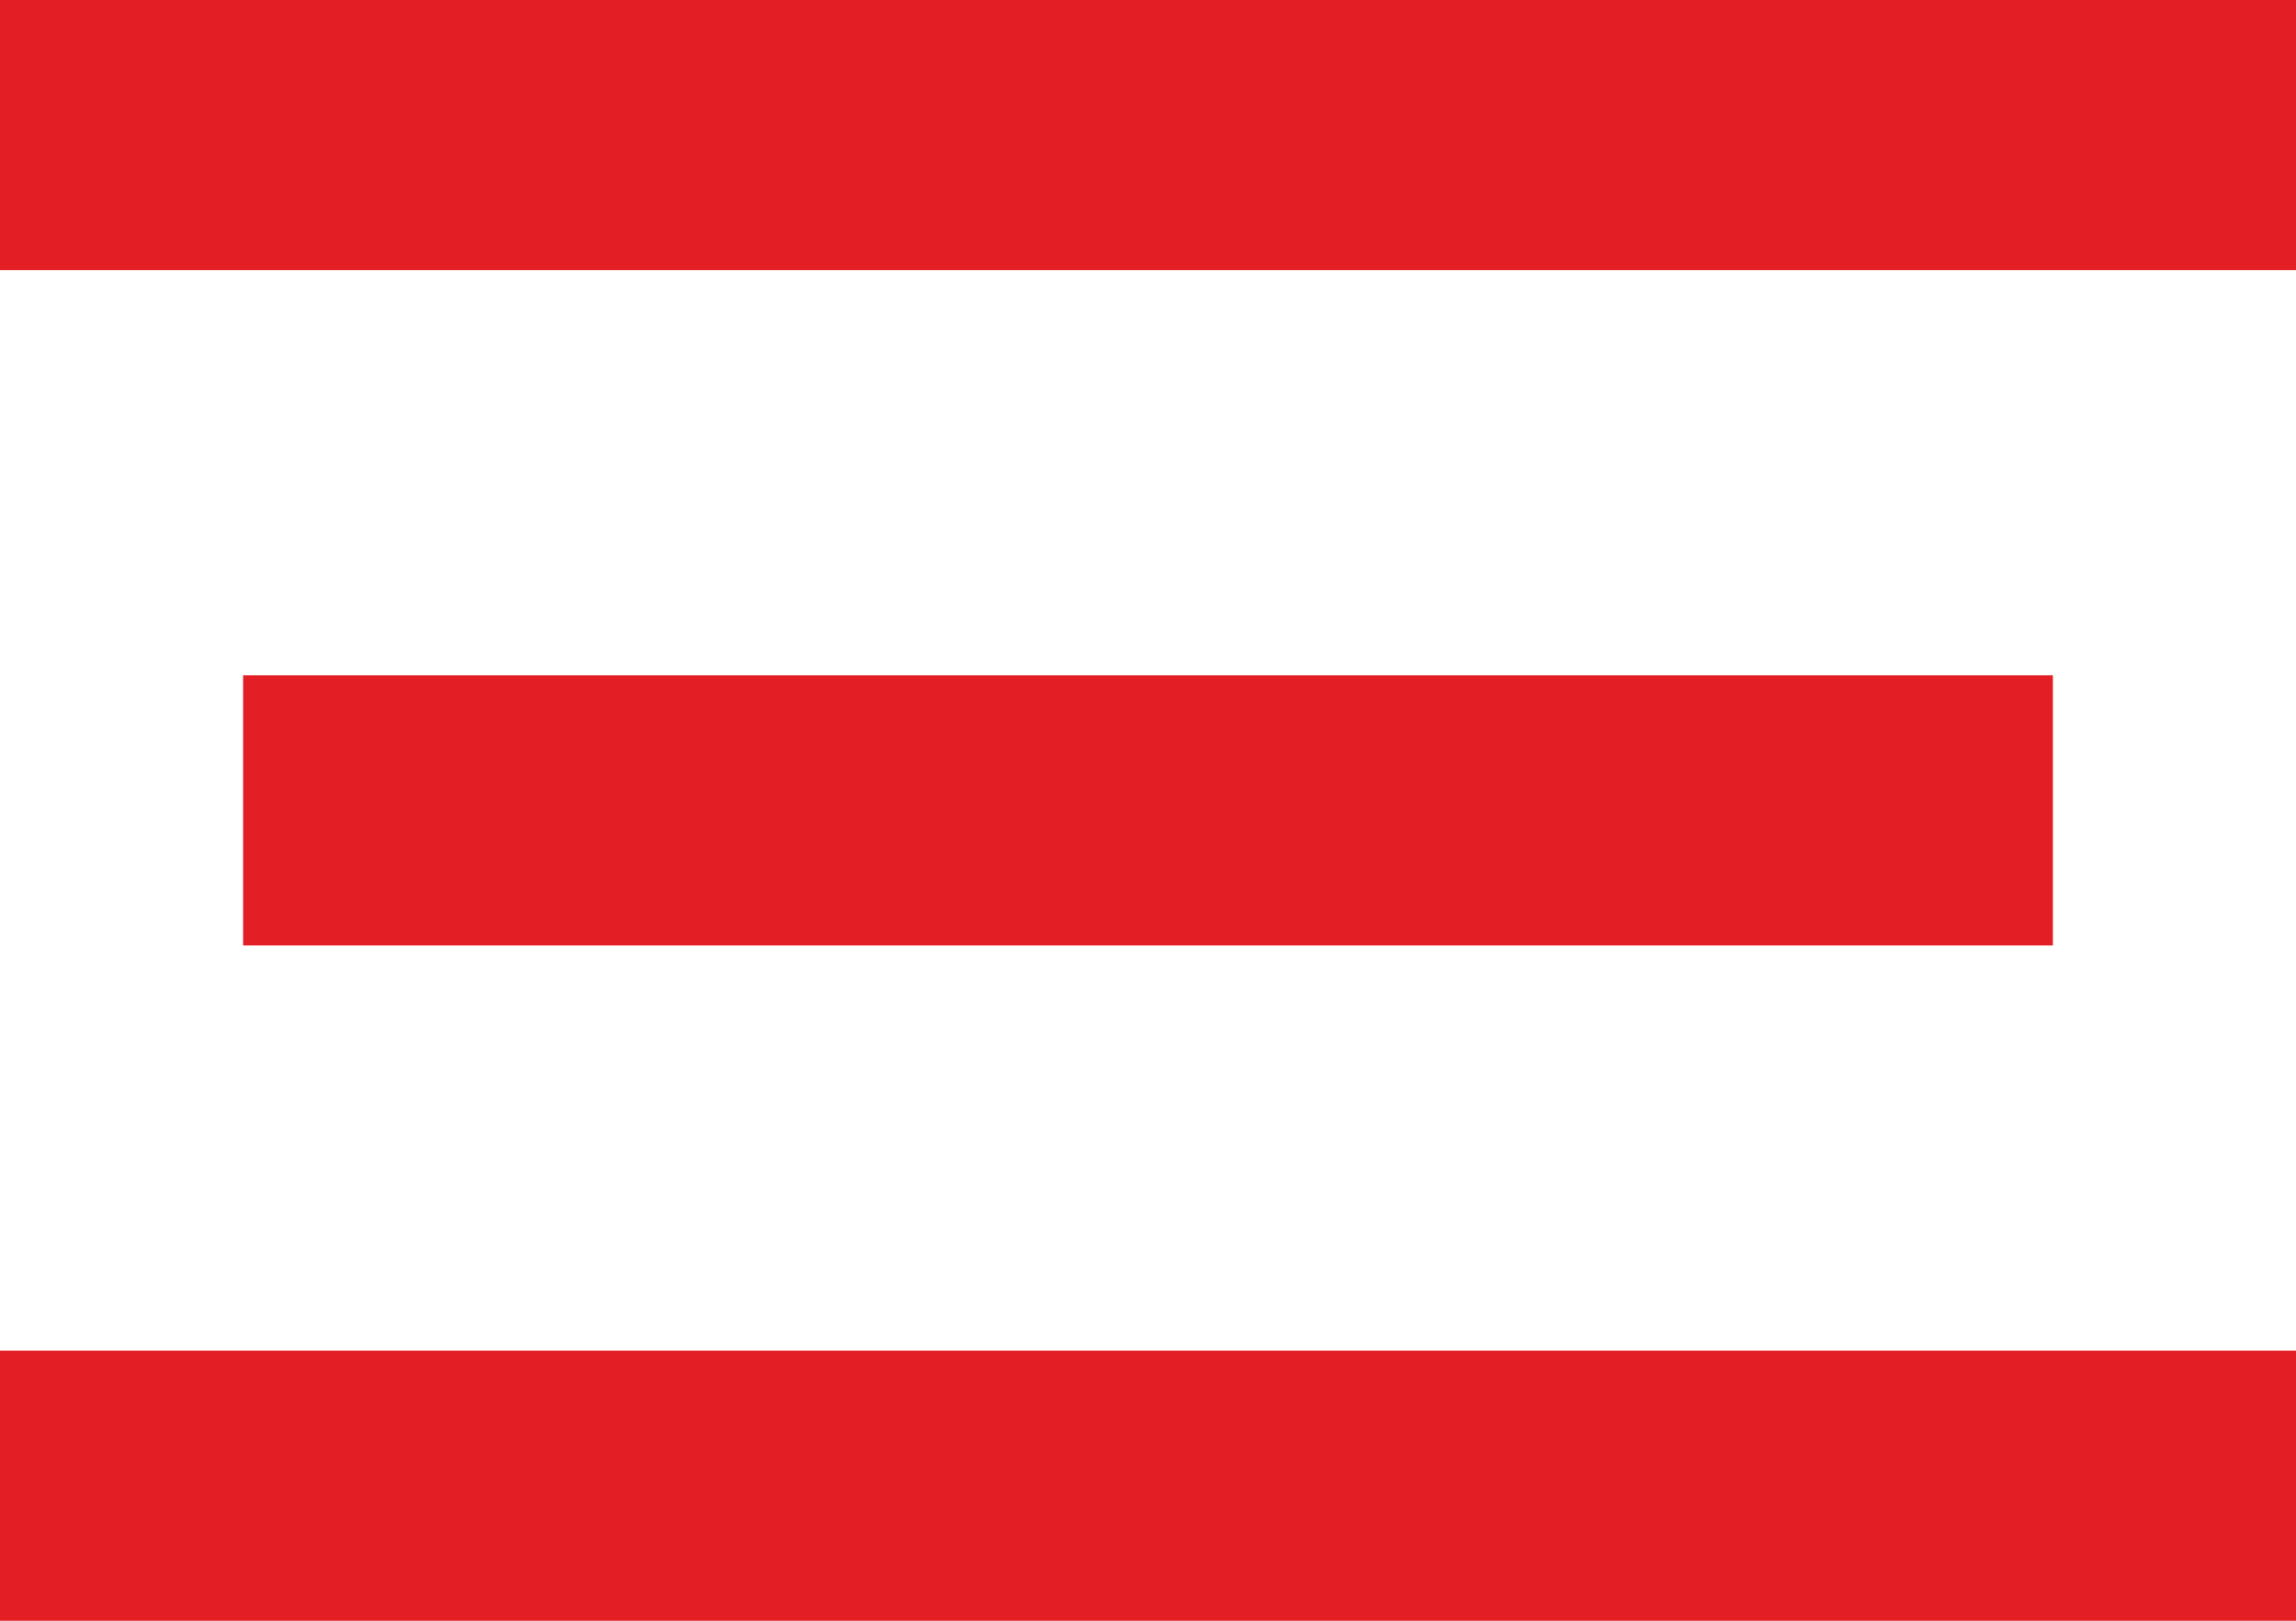
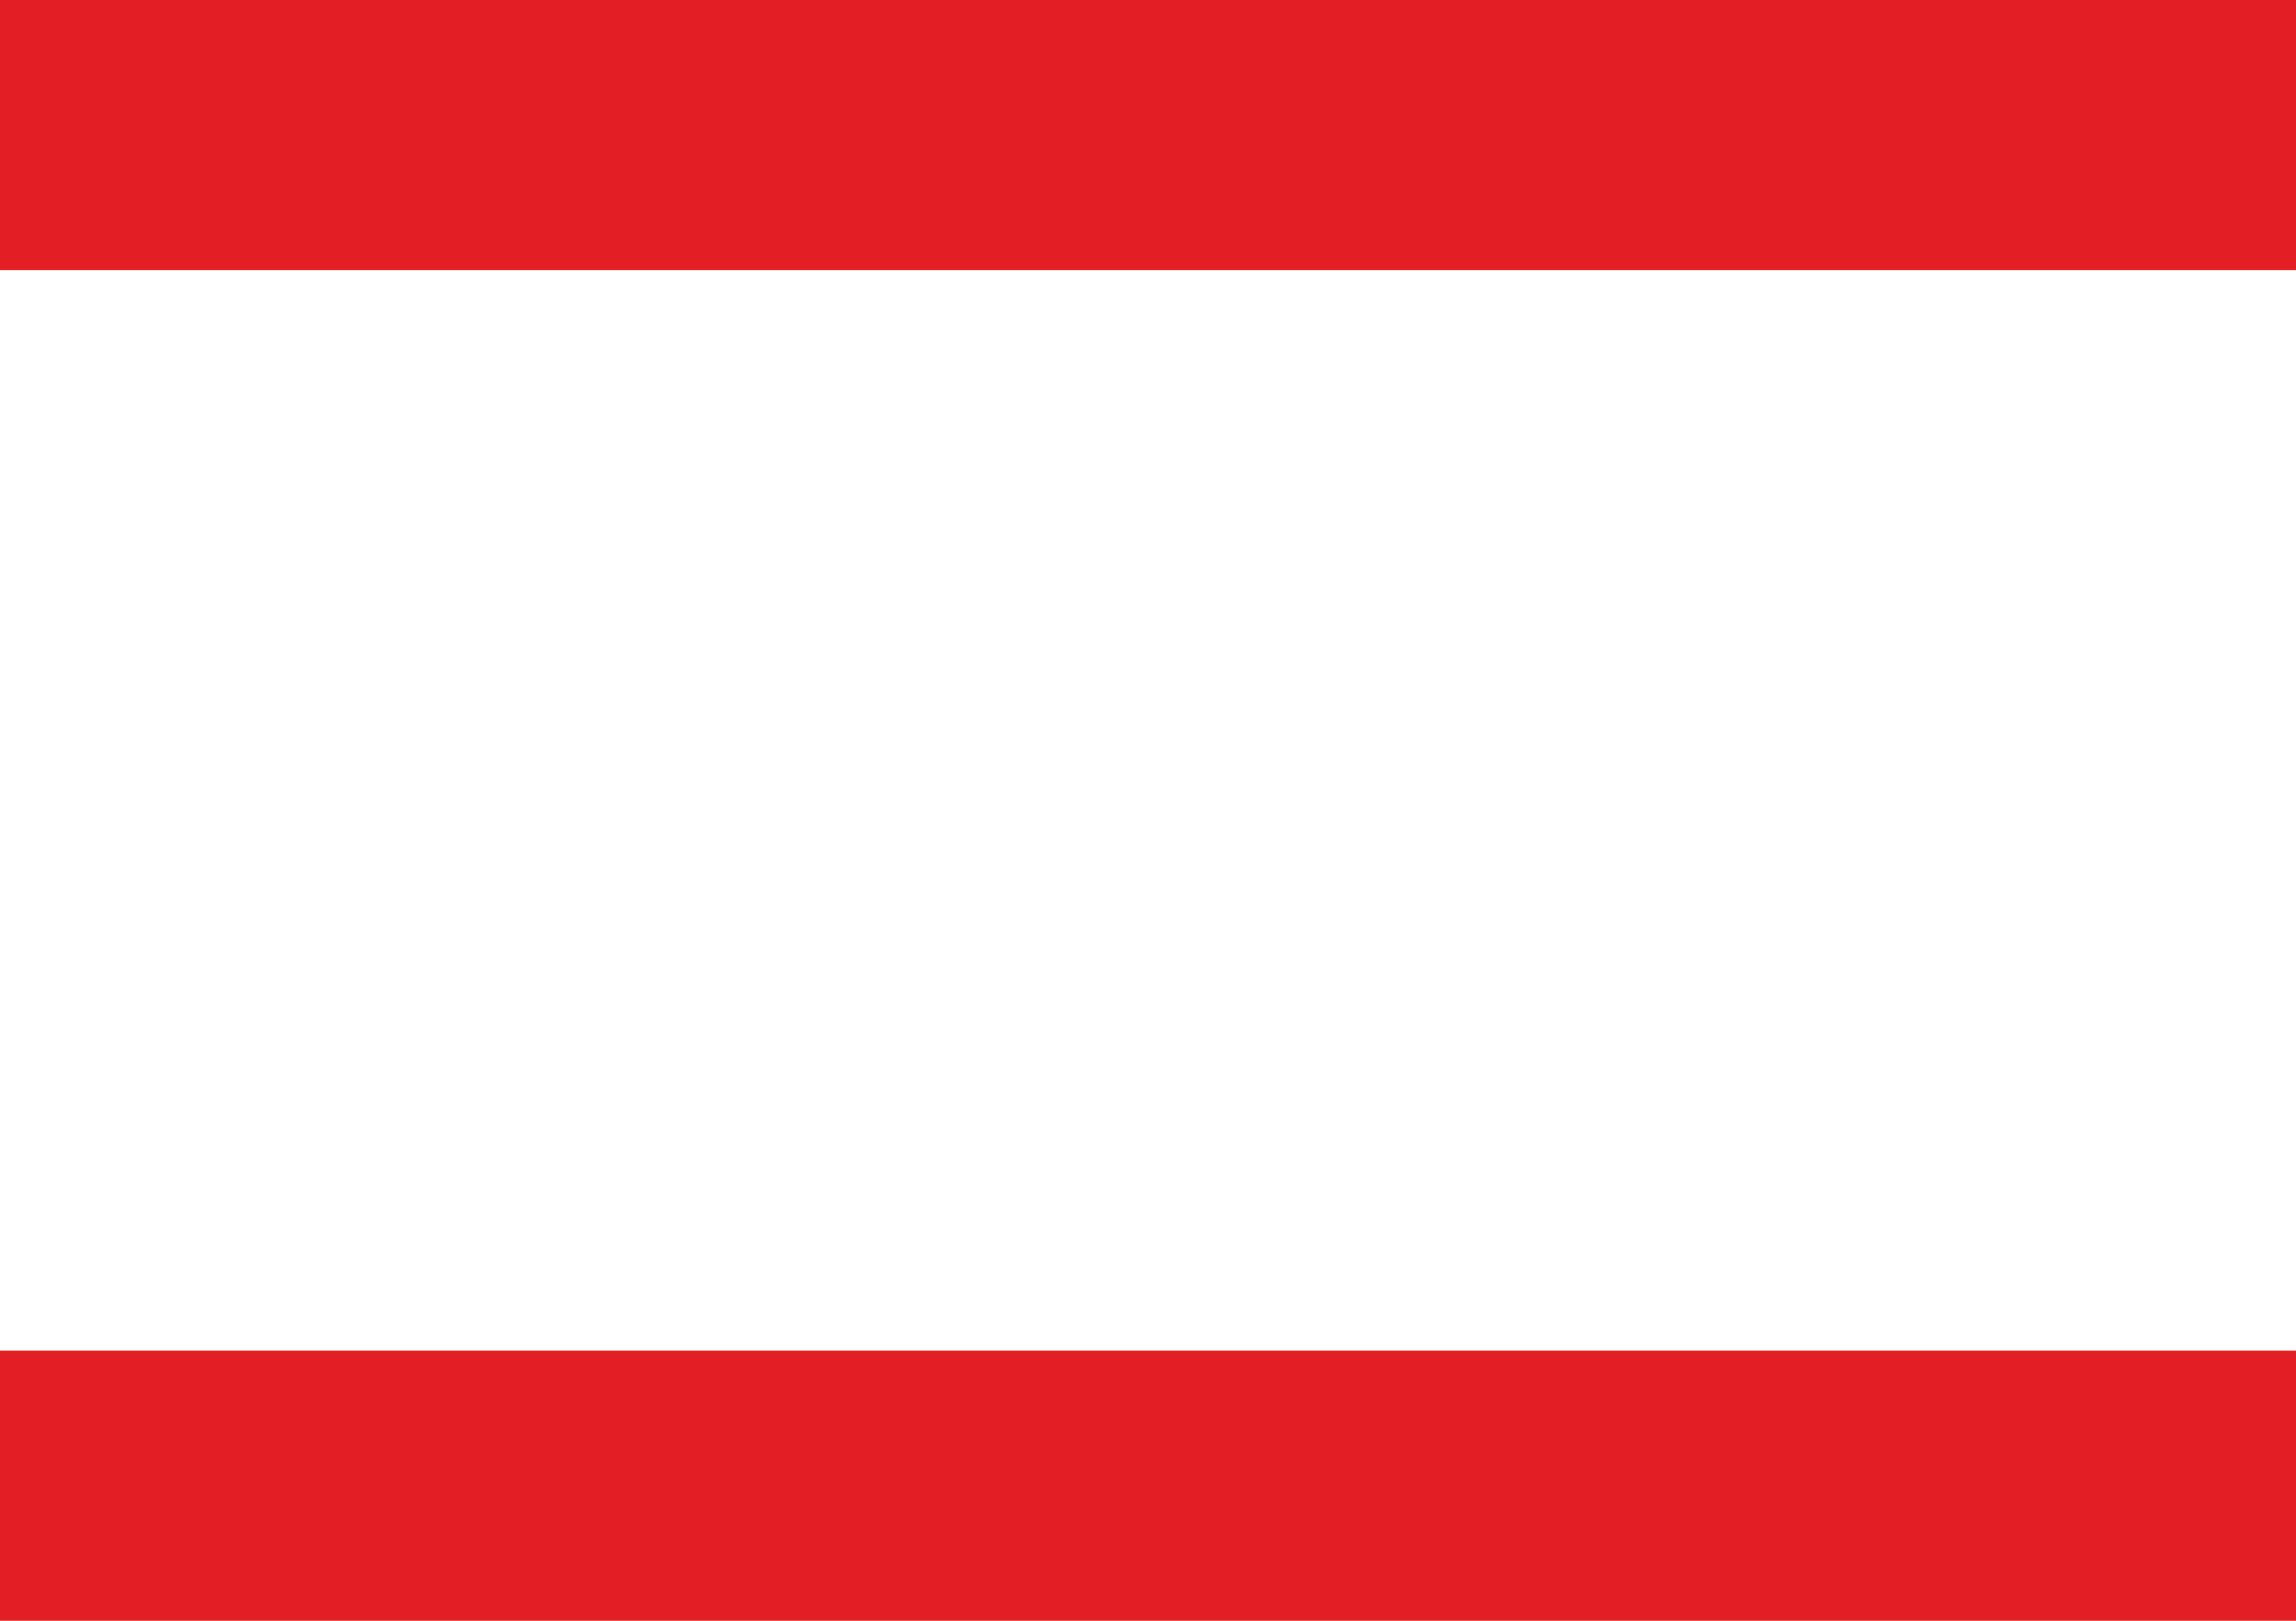
<svg xmlns="http://www.w3.org/2000/svg" width="85" height="60" viewBox="0 0 85 60" fill="none">
  <path d="M0 0H85V10H0V0Z" fill="#E31E24" />
-   <path d="M9 25H76V35H9V25Z" fill="#E31E24" />
  <path d="M0 50H85V60H0V50Z" fill="#E31E24" />
</svg>